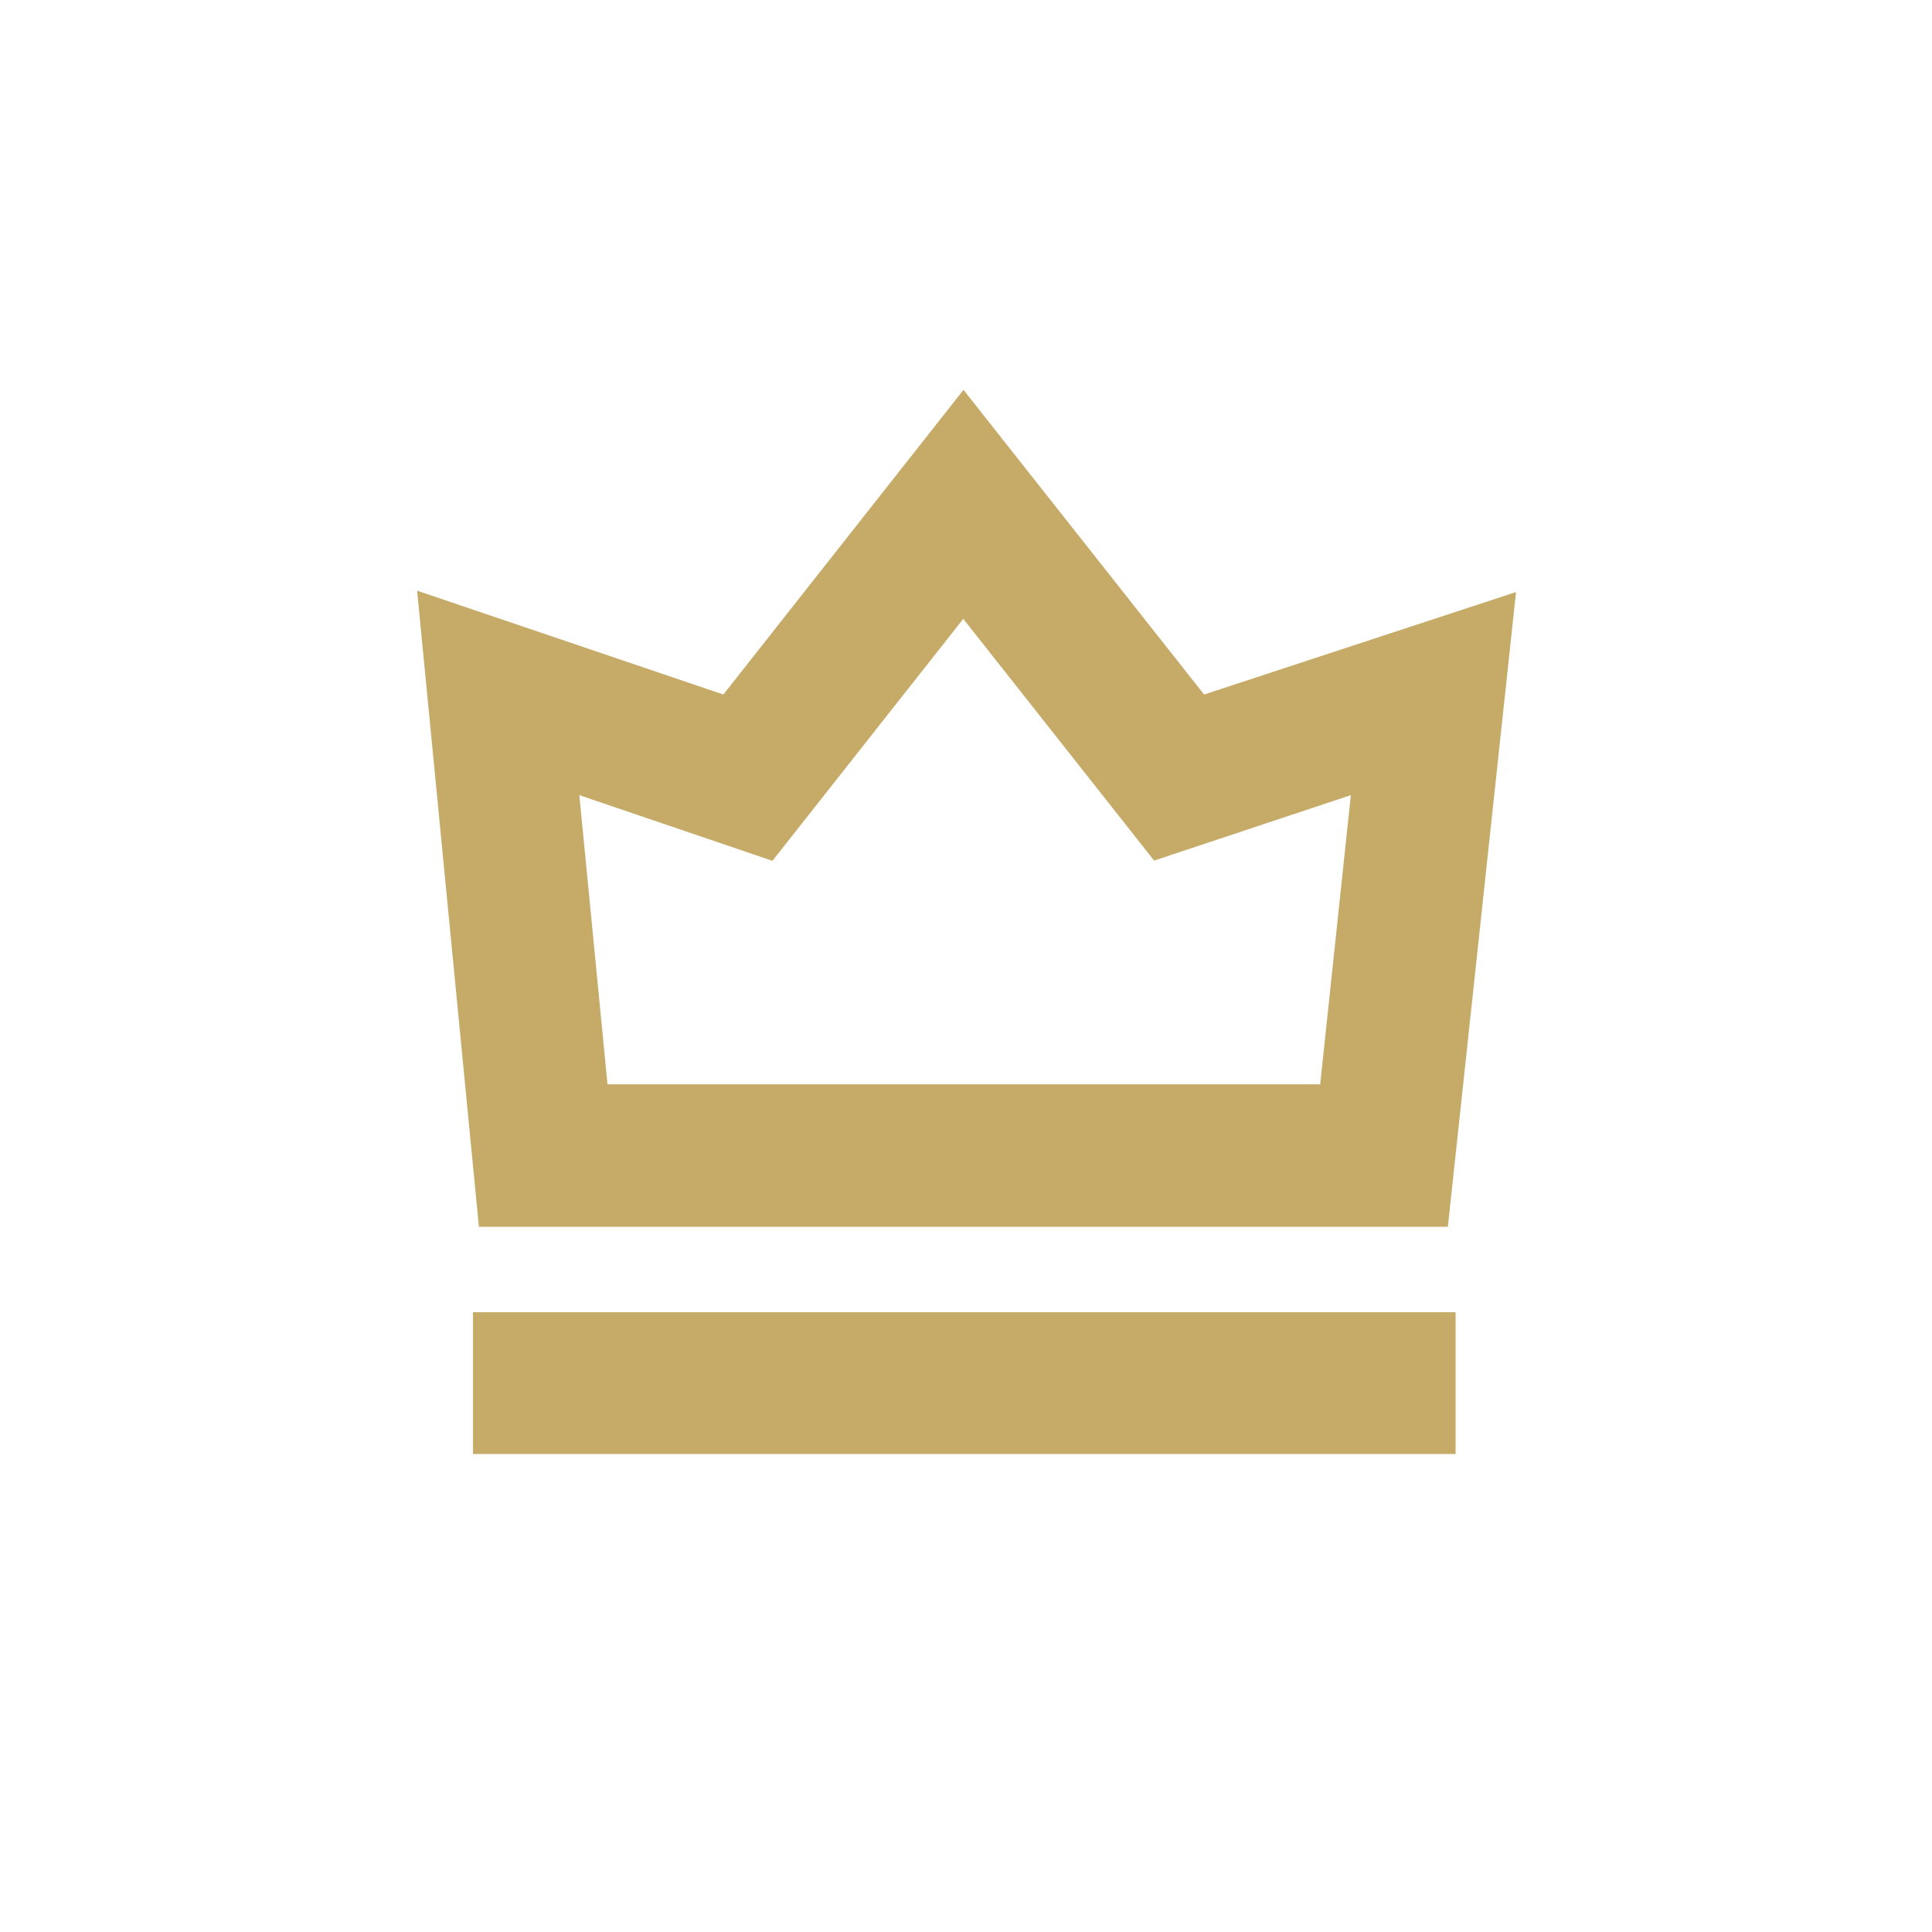
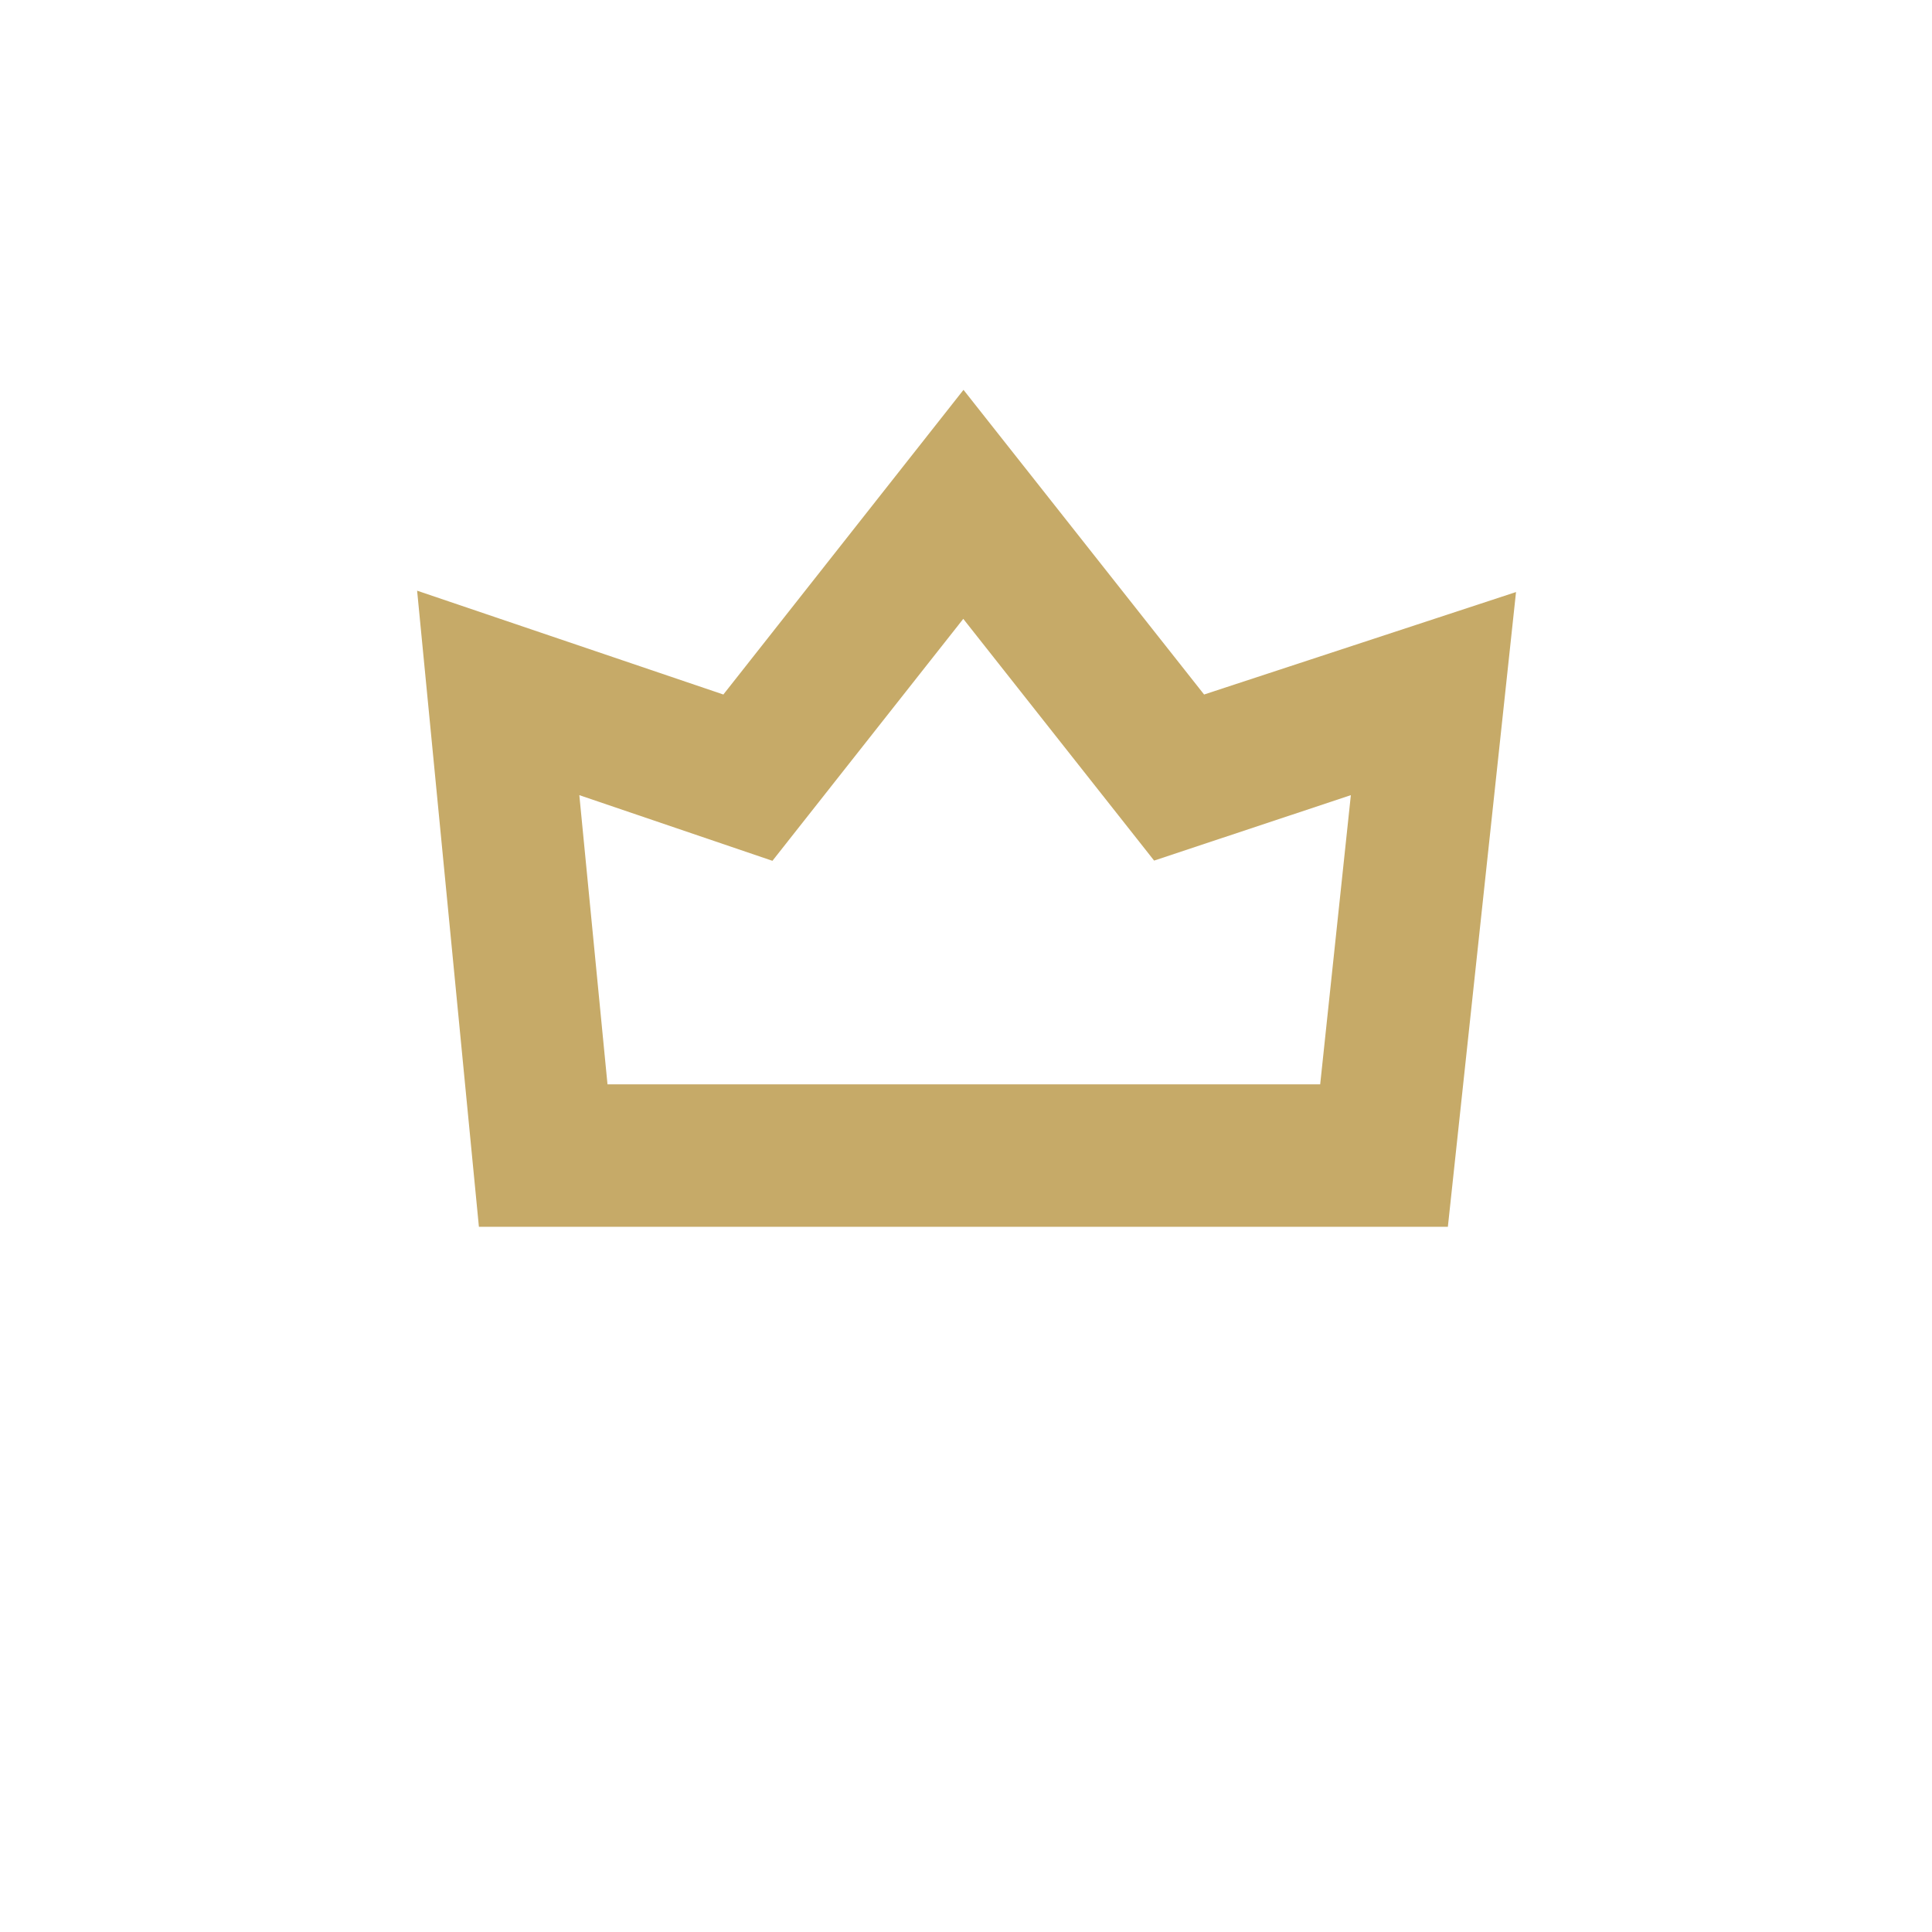
<svg xmlns="http://www.w3.org/2000/svg" id="Livello_1" data-name="Livello 1" viewBox="0 0 85.04 85.04">
  <defs>
    <style>.cls-1{fill:#c6aa68;}</style>
  </defs>
  <title>Icone_My Area</title>
-   <path class="cls-1" d="M63.73,54l3-27.94L53,30.57,42.41,17.16,31.84,30.57,18.36,26,21.08,54ZM34,37.89l8.4-10.65L50.8,37.88,59.46,35,58.11,47.73H26.74L25.5,35Zm0,0" />
-   <rect class="cls-1" x="20.82" y="57.76" width="43.25" height="6.24" />
+   <path class="cls-1" d="M63.73,54l3-27.94L53,30.57,42.41,17.16,31.84,30.57,18.36,26,21.08,54M34,37.89l8.4-10.65L50.8,37.88,59.46,35,58.11,47.73H26.74L25.5,35Zm0,0" />
</svg>